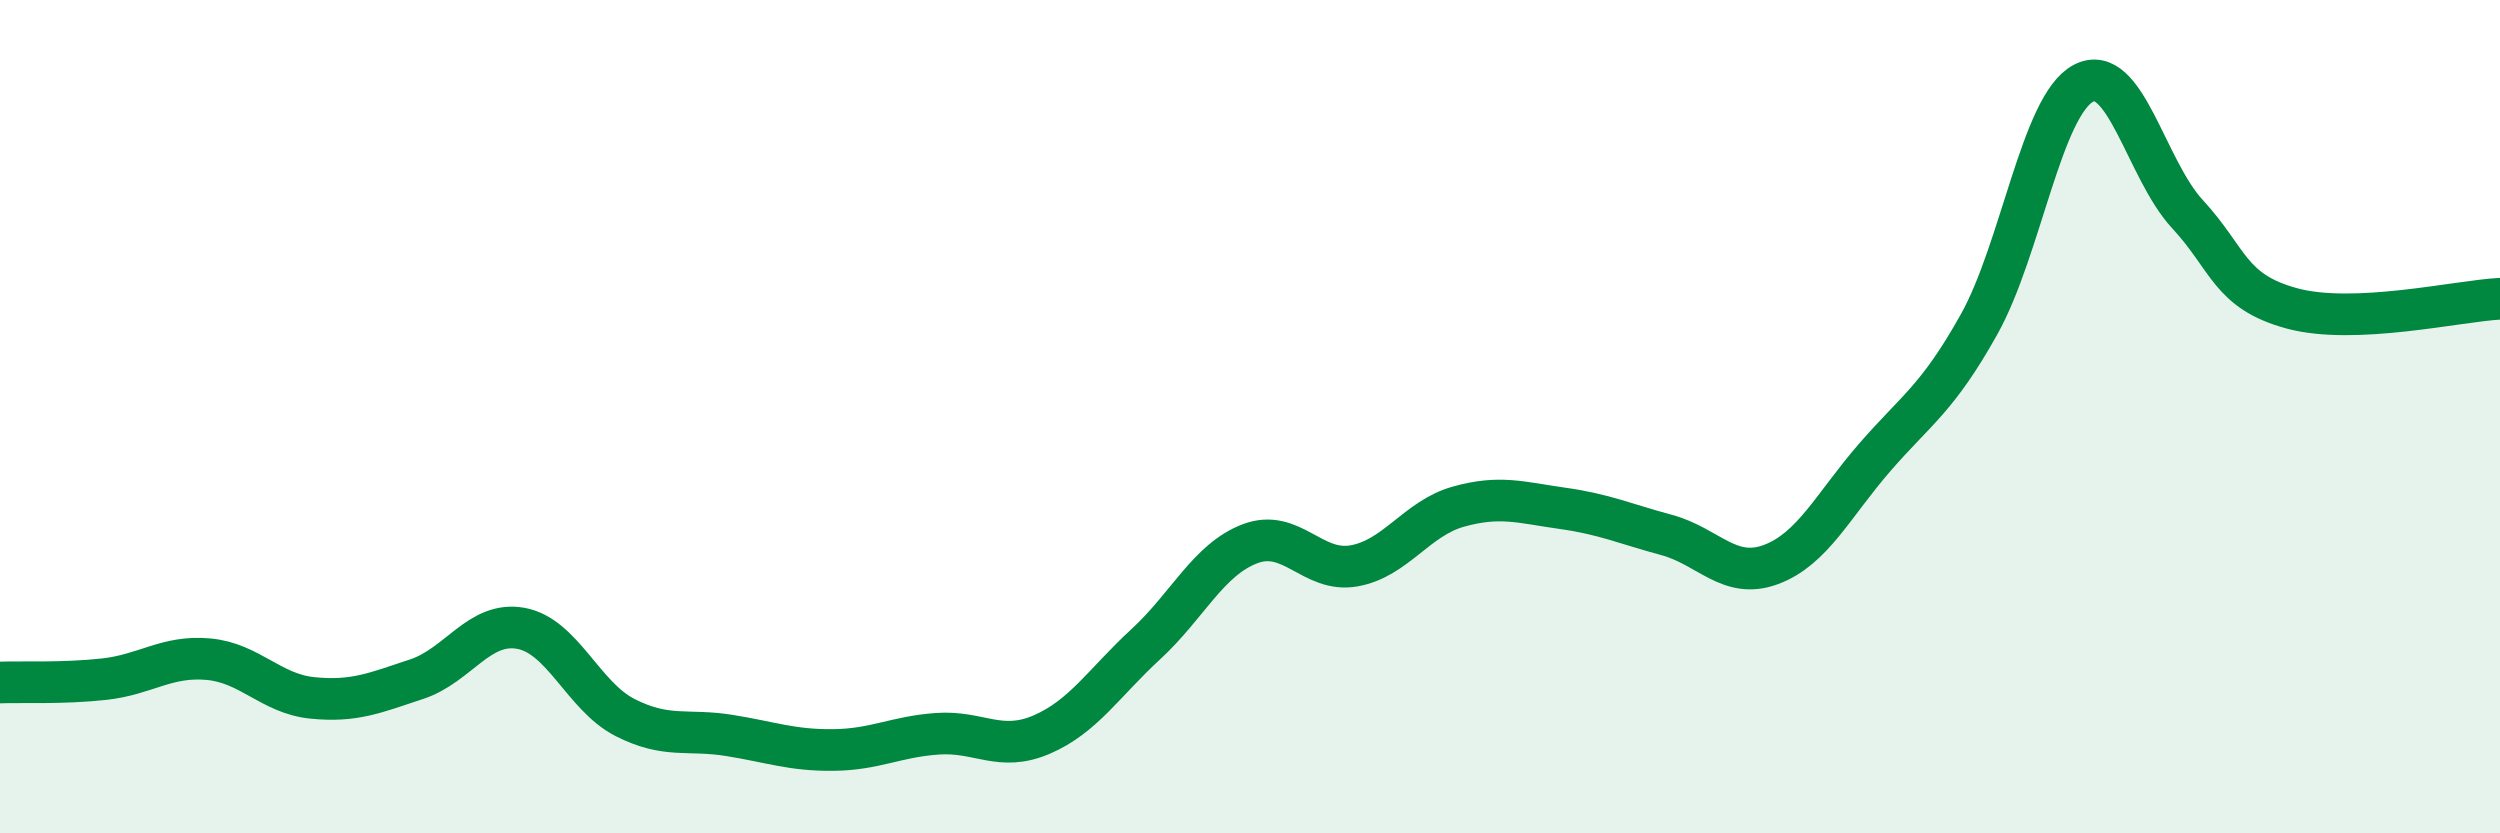
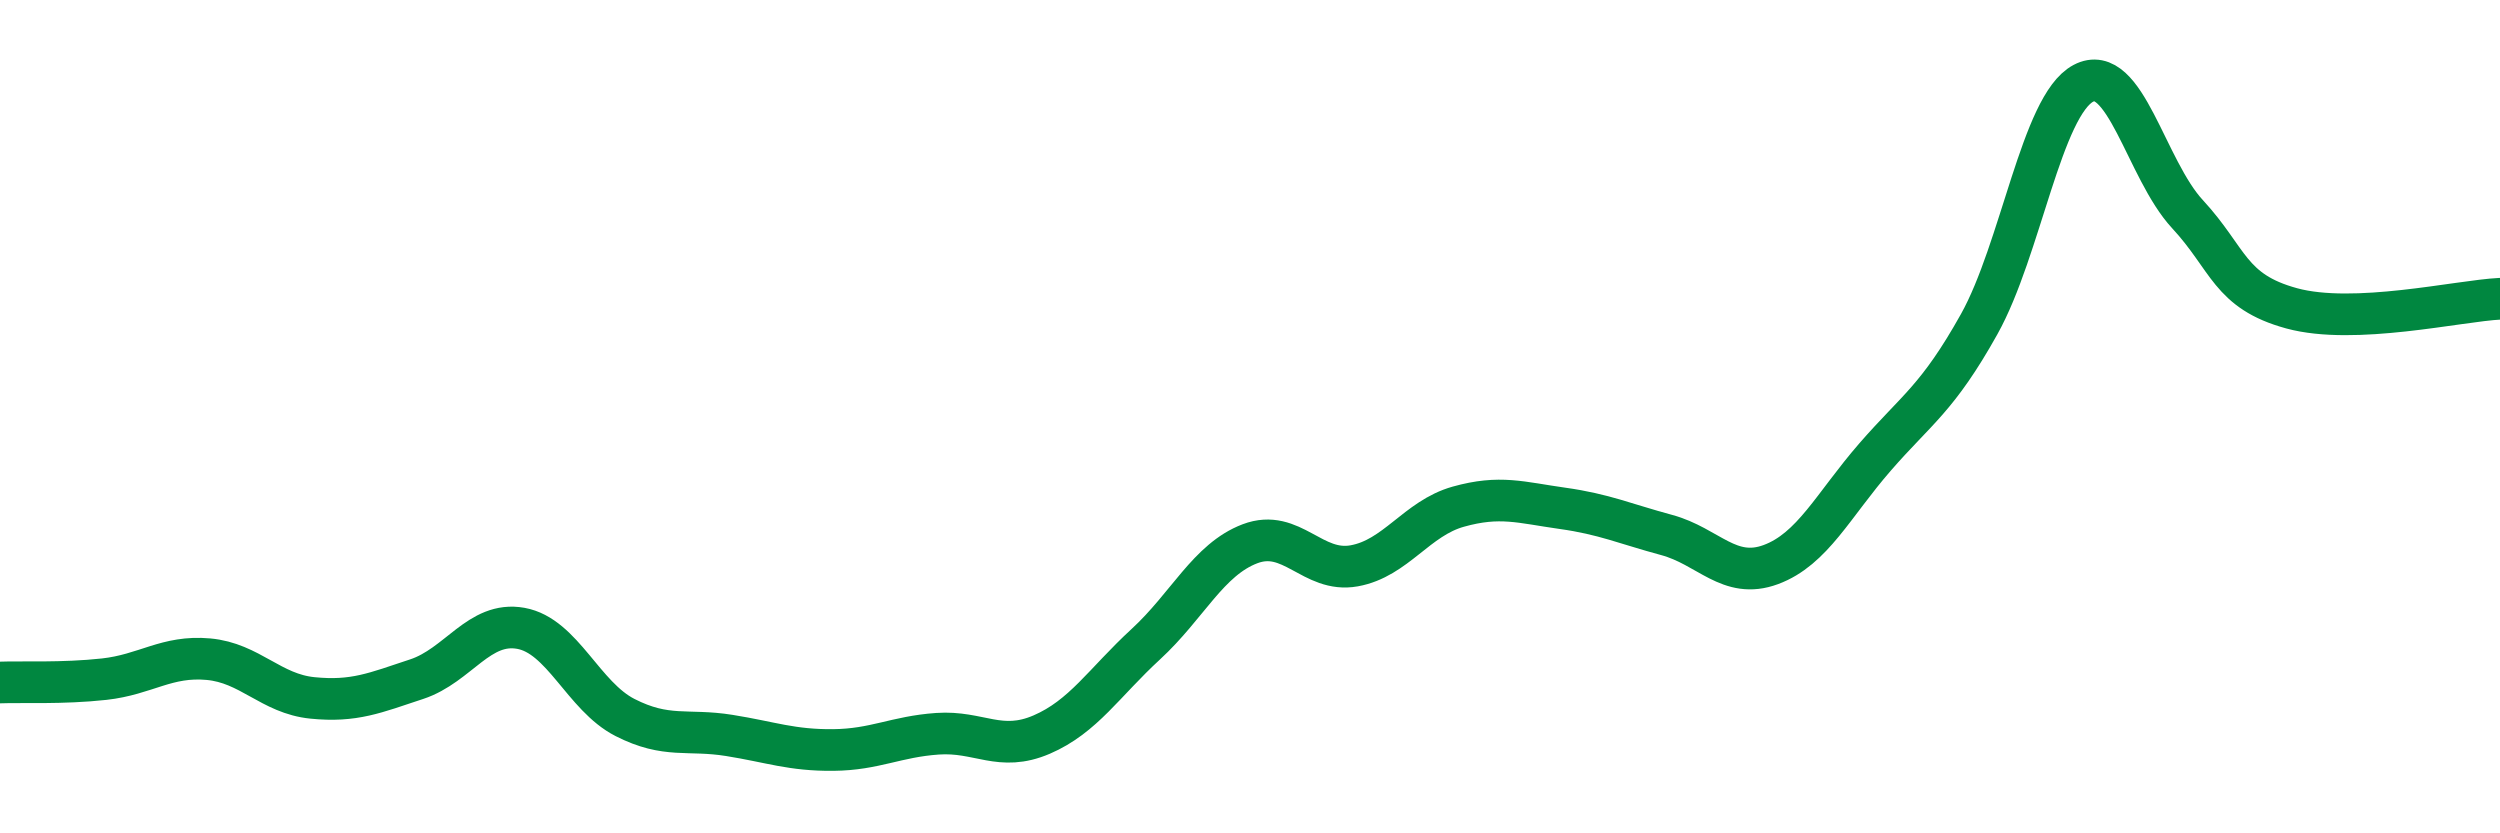
<svg xmlns="http://www.w3.org/2000/svg" width="60" height="20" viewBox="0 0 60 20">
-   <path d="M 0,16.38 C 0.5,16.36 1.5,16.41 2.5,16.3 C 3.5,16.19 4,15.73 5,15.82 C 6,15.91 6.5,16.65 7.5,16.75 C 8.5,16.85 9,16.63 10,16.3 C 11,15.97 11.5,14.9 12.5,15.08 C 13.5,15.26 14,16.71 15,17.22 C 16,17.73 16.5,17.49 17.5,17.65 C 18.5,17.81 19,18.01 20,18 C 21,17.99 21.5,17.68 22.5,17.61 C 23.5,17.54 24,18.06 25,17.63 C 26,17.2 26.5,16.38 27.5,15.46 C 28.5,14.54 29,13.43 30,13.05 C 31,12.67 31.5,13.76 32.5,13.58 C 33.5,13.4 34,12.44 35,12.16 C 36,11.88 36.5,12.06 37.5,12.2 C 38.5,12.34 39,12.57 40,12.84 C 41,13.11 41.5,13.92 42.5,13.55 C 43.5,13.18 44,12.12 45,10.97 C 46,9.82 46.5,9.57 47.5,7.78 C 48.5,5.99 49,2.53 50,2 C 51,1.47 51.5,4.06 52.5,5.14 C 53.5,6.22 53.5,6.99 55,7.4 C 56.5,7.81 59,7.22 60,7.17L60 20L0 20Z" fill="#008740" opacity="0.1" stroke-linecap="round" stroke-linejoin="round" />
  <path d="M 0,16.38 C 0.5,16.36 1.5,16.41 2.5,16.3 C 3.5,16.19 4,15.73 5,15.82 C 6,15.91 6.5,16.65 7.5,16.75 C 8.5,16.85 9,16.63 10,16.3 C 11,15.97 11.5,14.9 12.5,15.08 C 13.5,15.26 14,16.71 15,17.22 C 16,17.73 16.5,17.49 17.5,17.65 C 18.5,17.81 19,18.01 20,18 C 21,17.99 21.5,17.68 22.5,17.61 C 23.5,17.54 24,18.06 25,17.63 C 26,17.2 26.5,16.38 27.5,15.46 C 28.5,14.54 29,13.43 30,13.05 C 31,12.67 31.5,13.76 32.5,13.58 C 33.5,13.4 34,12.44 35,12.16 C 36,11.88 36.5,12.06 37.5,12.2 C 38.5,12.34 39,12.57 40,12.84 C 41,13.11 41.5,13.92 42.5,13.55 C 43.5,13.18 44,12.12 45,10.97 C 46,9.82 46.5,9.57 47.5,7.78 C 48.5,5.99 49,2.53 50,2 C 51,1.47 51.5,4.06 52.5,5.14 C 53.5,6.22 53.5,6.99 55,7.4 C 56.5,7.81 59,7.22 60,7.17" stroke="#008740" stroke-width="1" fill="none" stroke-linecap="round" stroke-linejoin="round" />
</svg>